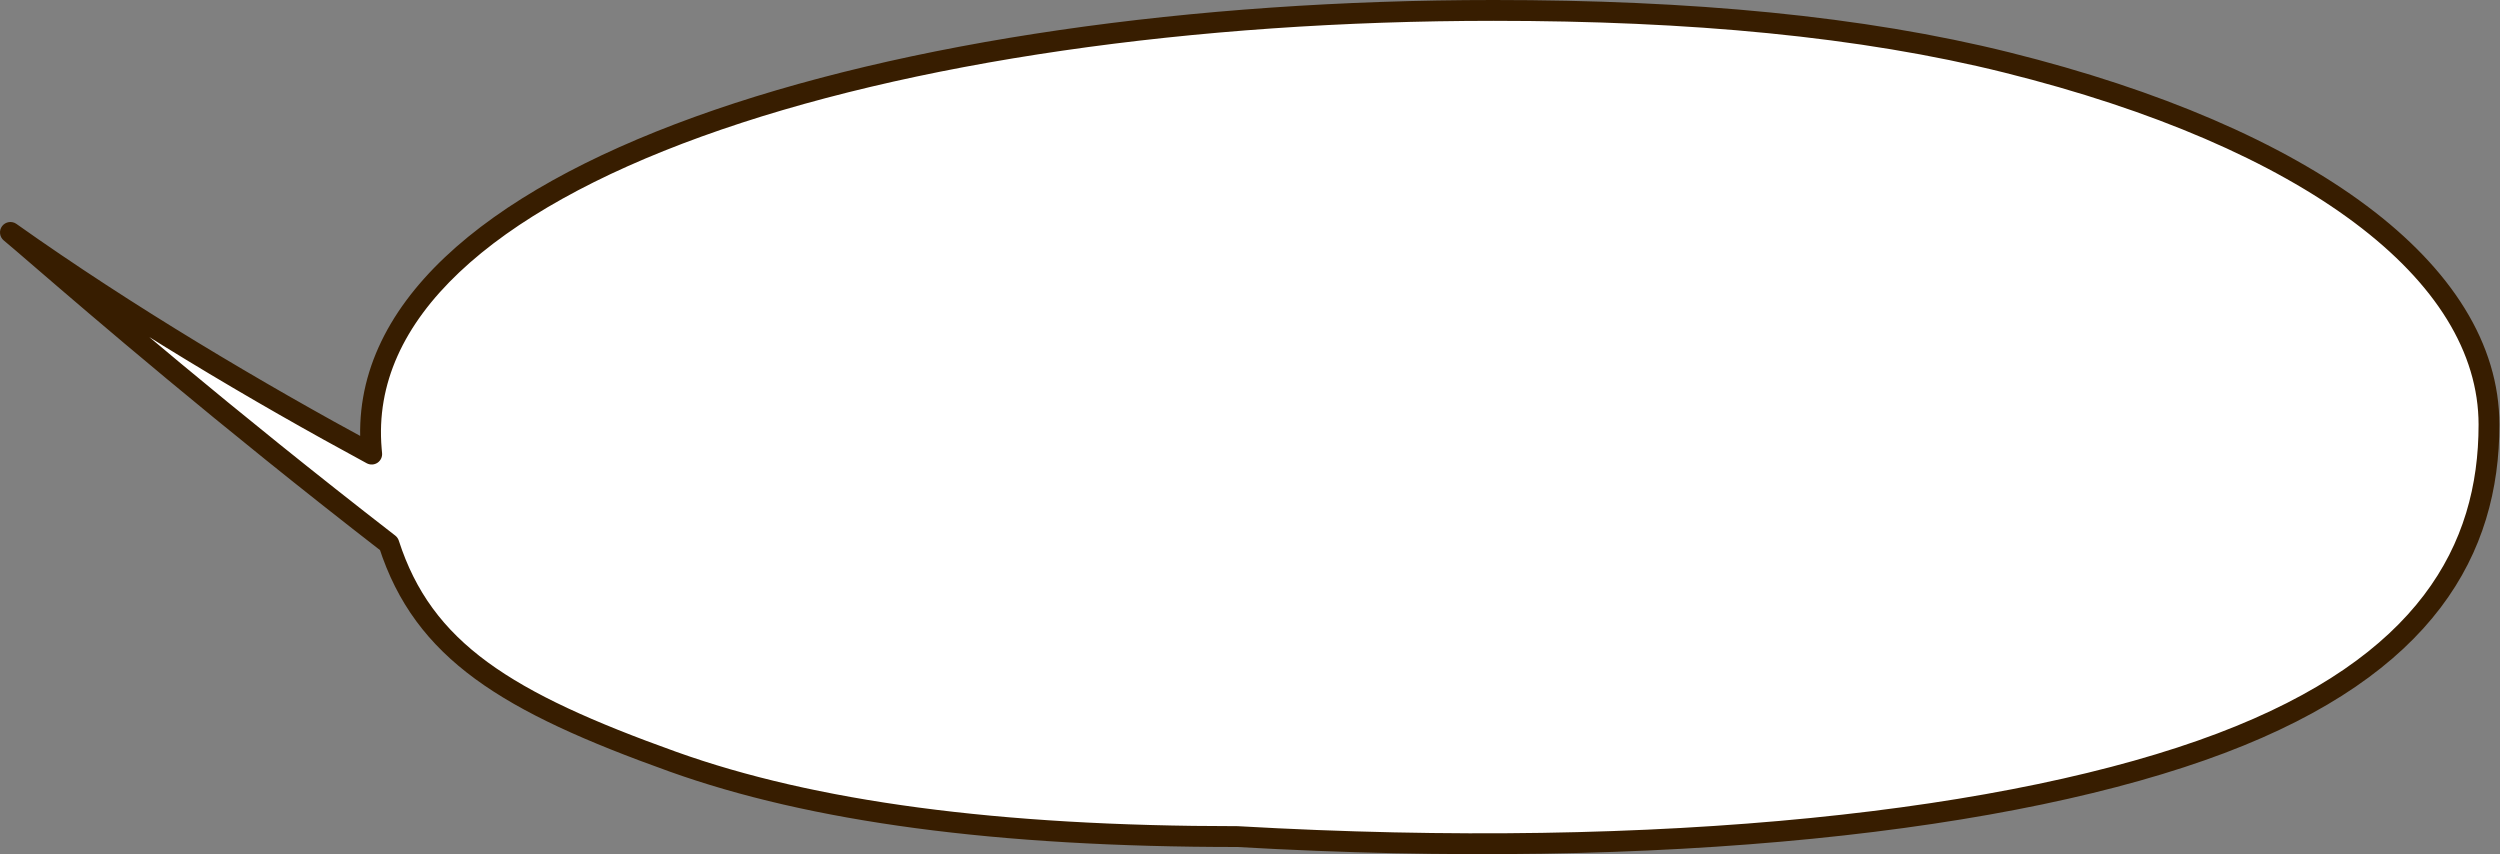
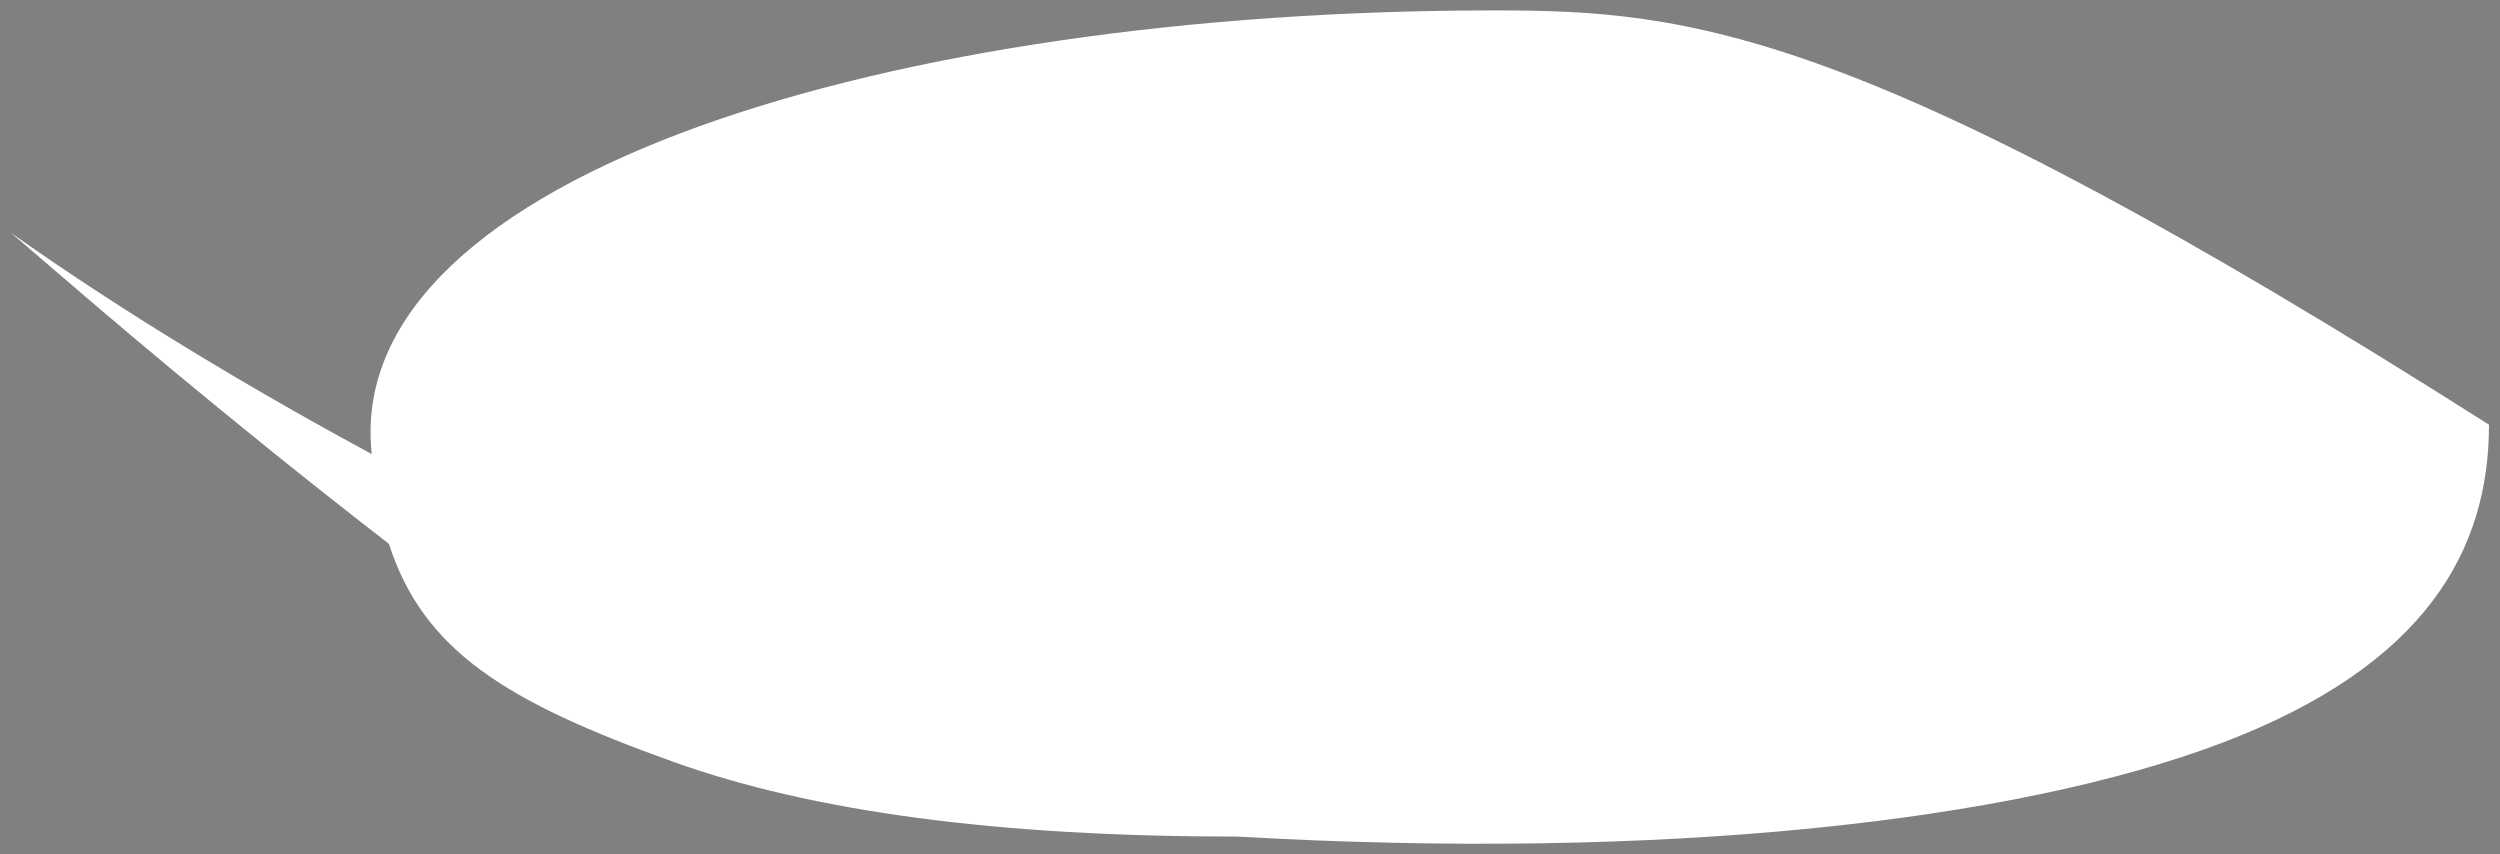
<svg xmlns="http://www.w3.org/2000/svg" fill="none" height="100%" overflow="visible" preserveAspectRatio="none" style="display: block;" viewBox="0 0 240 82" width="100%">
  <rect x="0" y="0" width="240" height="82" fill="#808080" stroke="none" />
  <g id="Union">
-     <path clip-rule="evenodd" d="M213.2 71.357C232.988 63.875 238.943 52.723 238.943 40.771C238.943 26.066 221.492 13.184 192.674 6.001C178.696 2.517 162.273 1 143.403 1C85.631 1 33.37 16.739 35.644 43.151C35.657 43.3 35.67 43.447 35.684 43.594C24.737 37.677 12.166 30.234 1 22.312C1.532 22.752 2.48 23.568 3.805 24.71C9.347 29.484 21.484 39.938 37.333 52.207C40.648 62.488 48.611 67.394 64.6 73.123C77.98 77.916 95.696 80.312 118.797 80.312C159.745 82.657 193.397 78.845 213.2 71.357Z" fill="white" fill-rule="evenodd" />
-     <path d="M213.2 71.357L213.553 72.293L213.553 72.293L213.2 71.357ZM192.674 6.001L192.432 6.972L192.432 6.972L192.674 6.001ZM35.644 43.151L36.64 43.065L36.64 43.065L35.644 43.151ZM35.684 43.594L35.208 44.474C35.533 44.649 35.927 44.631 36.235 44.428C36.543 44.224 36.714 43.868 36.679 43.501L35.684 43.594ZM1 22.312L1.579 21.497C1.14 21.186 0.533 21.277 0.206 21.704C-0.121 22.132 -0.052 22.741 0.363 23.084L1 22.312ZM3.805 24.71L4.458 23.952L4.458 23.952L3.805 24.71ZM37.333 52.207L38.285 51.9C38.223 51.708 38.104 51.54 37.945 51.416L37.333 52.207ZM64.6 73.123L64.937 72.181L64.937 72.181L64.6 73.123ZM118.797 80.312L118.854 79.314C118.835 79.312 118.816 79.312 118.797 79.312V80.312ZM238.943 40.771H237.943C237.943 46.571 236.502 52.123 232.695 57.136C228.879 62.161 222.622 66.725 212.846 70.422L213.2 71.357L213.553 72.293C223.565 68.507 230.18 63.755 234.288 58.345C238.406 52.923 239.943 46.923 239.943 40.771H238.943ZM192.674 6.001L192.432 6.972C206.765 10.544 218.194 15.517 226.016 21.366C233.842 27.219 237.943 33.853 237.943 40.771H238.943H239.943C239.943 32.984 235.318 25.825 227.214 19.765C219.106 13.701 207.401 8.641 192.915 5.031L192.674 6.001ZM143.403 1V2C162.225 2 178.56 3.514 192.432 6.972L192.674 6.001L192.915 5.031C178.831 1.521 162.32 0 143.403 0V1ZM35.644 43.151L36.64 43.065C36.105 36.845 38.759 31.191 44.085 26.148C49.429 21.09 57.412 16.705 67.346 13.111C87.206 5.927 114.59 2 143.403 2V1V0C114.444 0 86.812 3.943 66.666 11.23C56.598 14.873 48.331 19.375 42.71 24.696C37.072 30.033 34.046 36.251 34.648 43.237L35.644 43.151ZM35.684 43.594L36.679 43.501C36.666 43.356 36.653 43.211 36.64 43.065L35.644 43.151L34.648 43.237C34.66 43.388 34.674 43.538 34.688 43.687L35.684 43.594ZM1 22.312L0.421 23.128C11.631 31.08 24.239 38.545 35.208 44.474L35.684 43.594L36.159 42.714C25.235 36.81 12.702 29.388 1.579 21.497L1 22.312ZM3.805 24.71L4.458 23.952C3.138 22.815 2.179 21.989 1.637 21.541L1 22.312L0.363 23.084C0.885 23.514 1.822 24.322 3.152 25.468L3.805 24.71ZM37.333 52.207L37.945 51.416C22.117 39.163 9.997 28.723 4.458 23.952L3.805 24.71L3.152 25.468C8.698 30.244 20.851 40.712 36.721 52.998L37.333 52.207ZM64.6 73.123L64.937 72.181C48.965 66.459 41.441 61.688 38.285 51.9L37.333 52.207L36.381 52.514C39.855 63.287 48.257 68.33 64.262 74.064L64.6 73.123ZM118.797 80.312V79.312C95.751 79.312 78.165 76.92 64.937 72.181L64.6 73.123L64.262 74.064C77.796 78.912 95.64 81.312 118.797 81.312V80.312ZM213.2 71.357L212.846 70.422C193.233 77.838 159.743 81.655 118.854 79.314L118.797 80.312L118.74 81.31C159.747 83.659 193.56 79.852 213.553 72.293L213.2 71.357Z" fill="#371D00" />
+     <path clip-rule="evenodd" d="M213.2 71.357C232.988 63.875 238.943 52.723 238.943 40.771C178.696 2.517 162.273 1 143.403 1C85.631 1 33.37 16.739 35.644 43.151C35.657 43.3 35.67 43.447 35.684 43.594C24.737 37.677 12.166 30.234 1 22.312C1.532 22.752 2.48 23.568 3.805 24.71C9.347 29.484 21.484 39.938 37.333 52.207C40.648 62.488 48.611 67.394 64.6 73.123C77.98 77.916 95.696 80.312 118.797 80.312C159.745 82.657 193.397 78.845 213.2 71.357Z" fill="white" fill-rule="evenodd" />
  </g>
</svg>